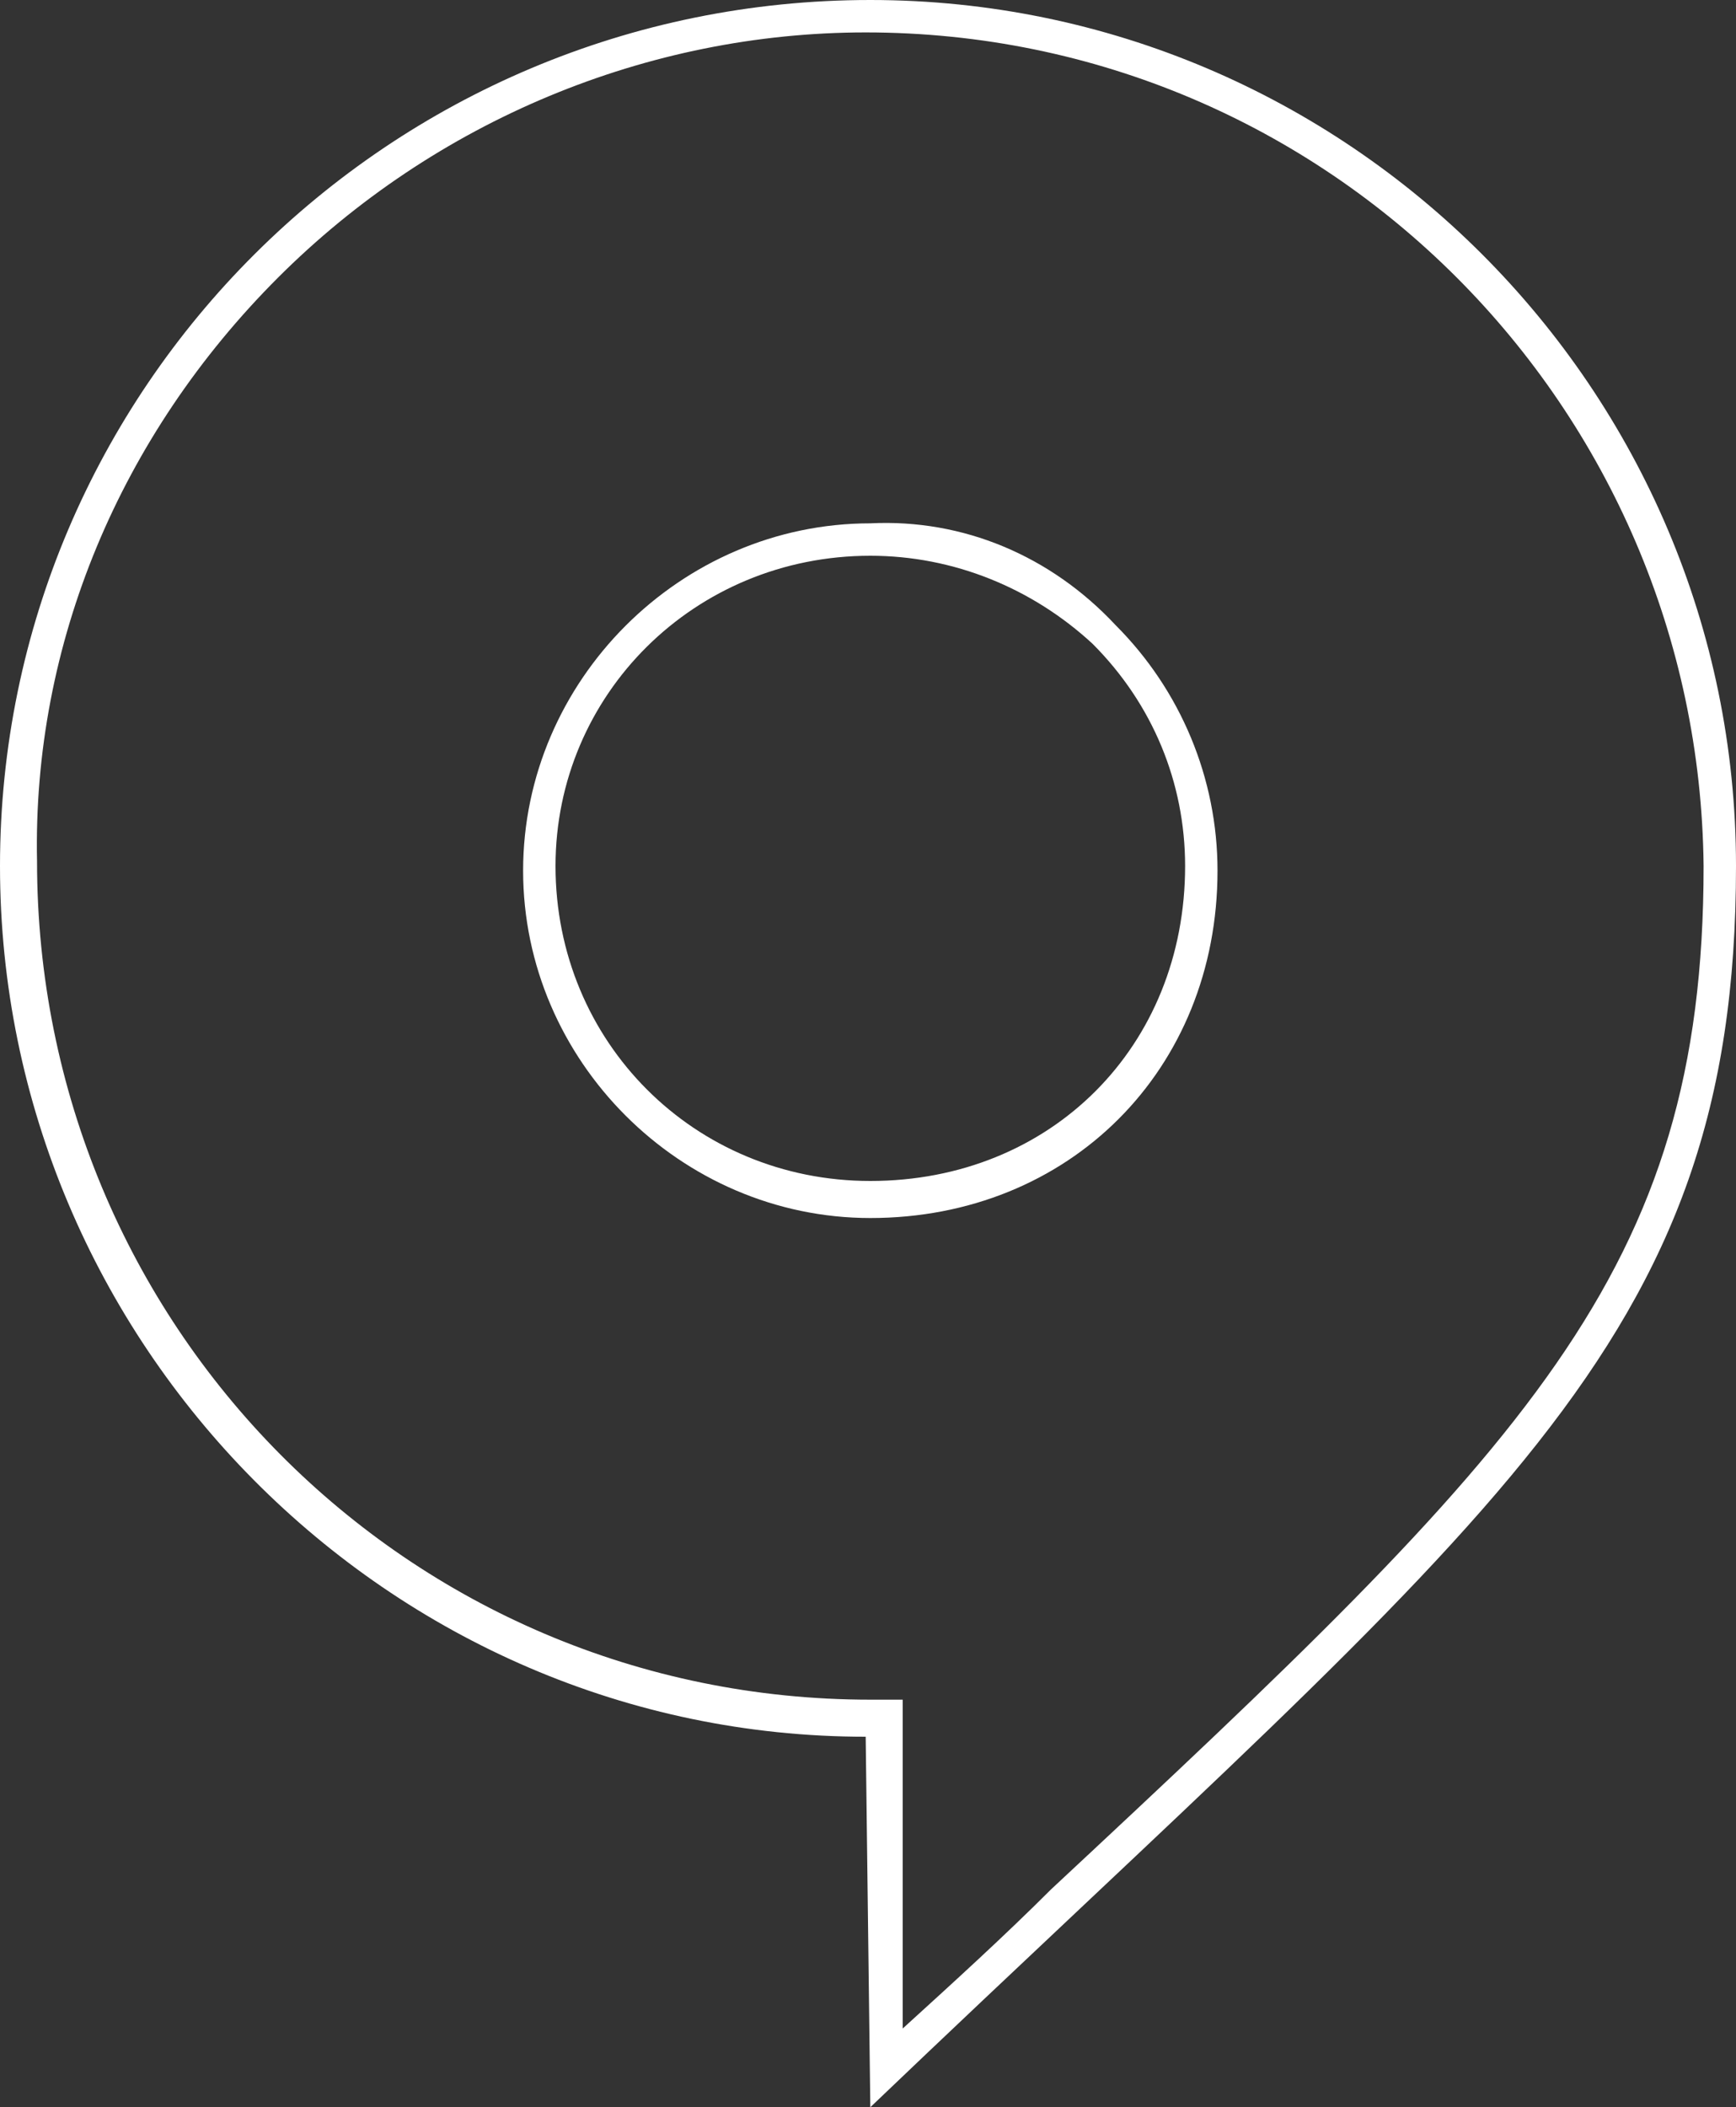
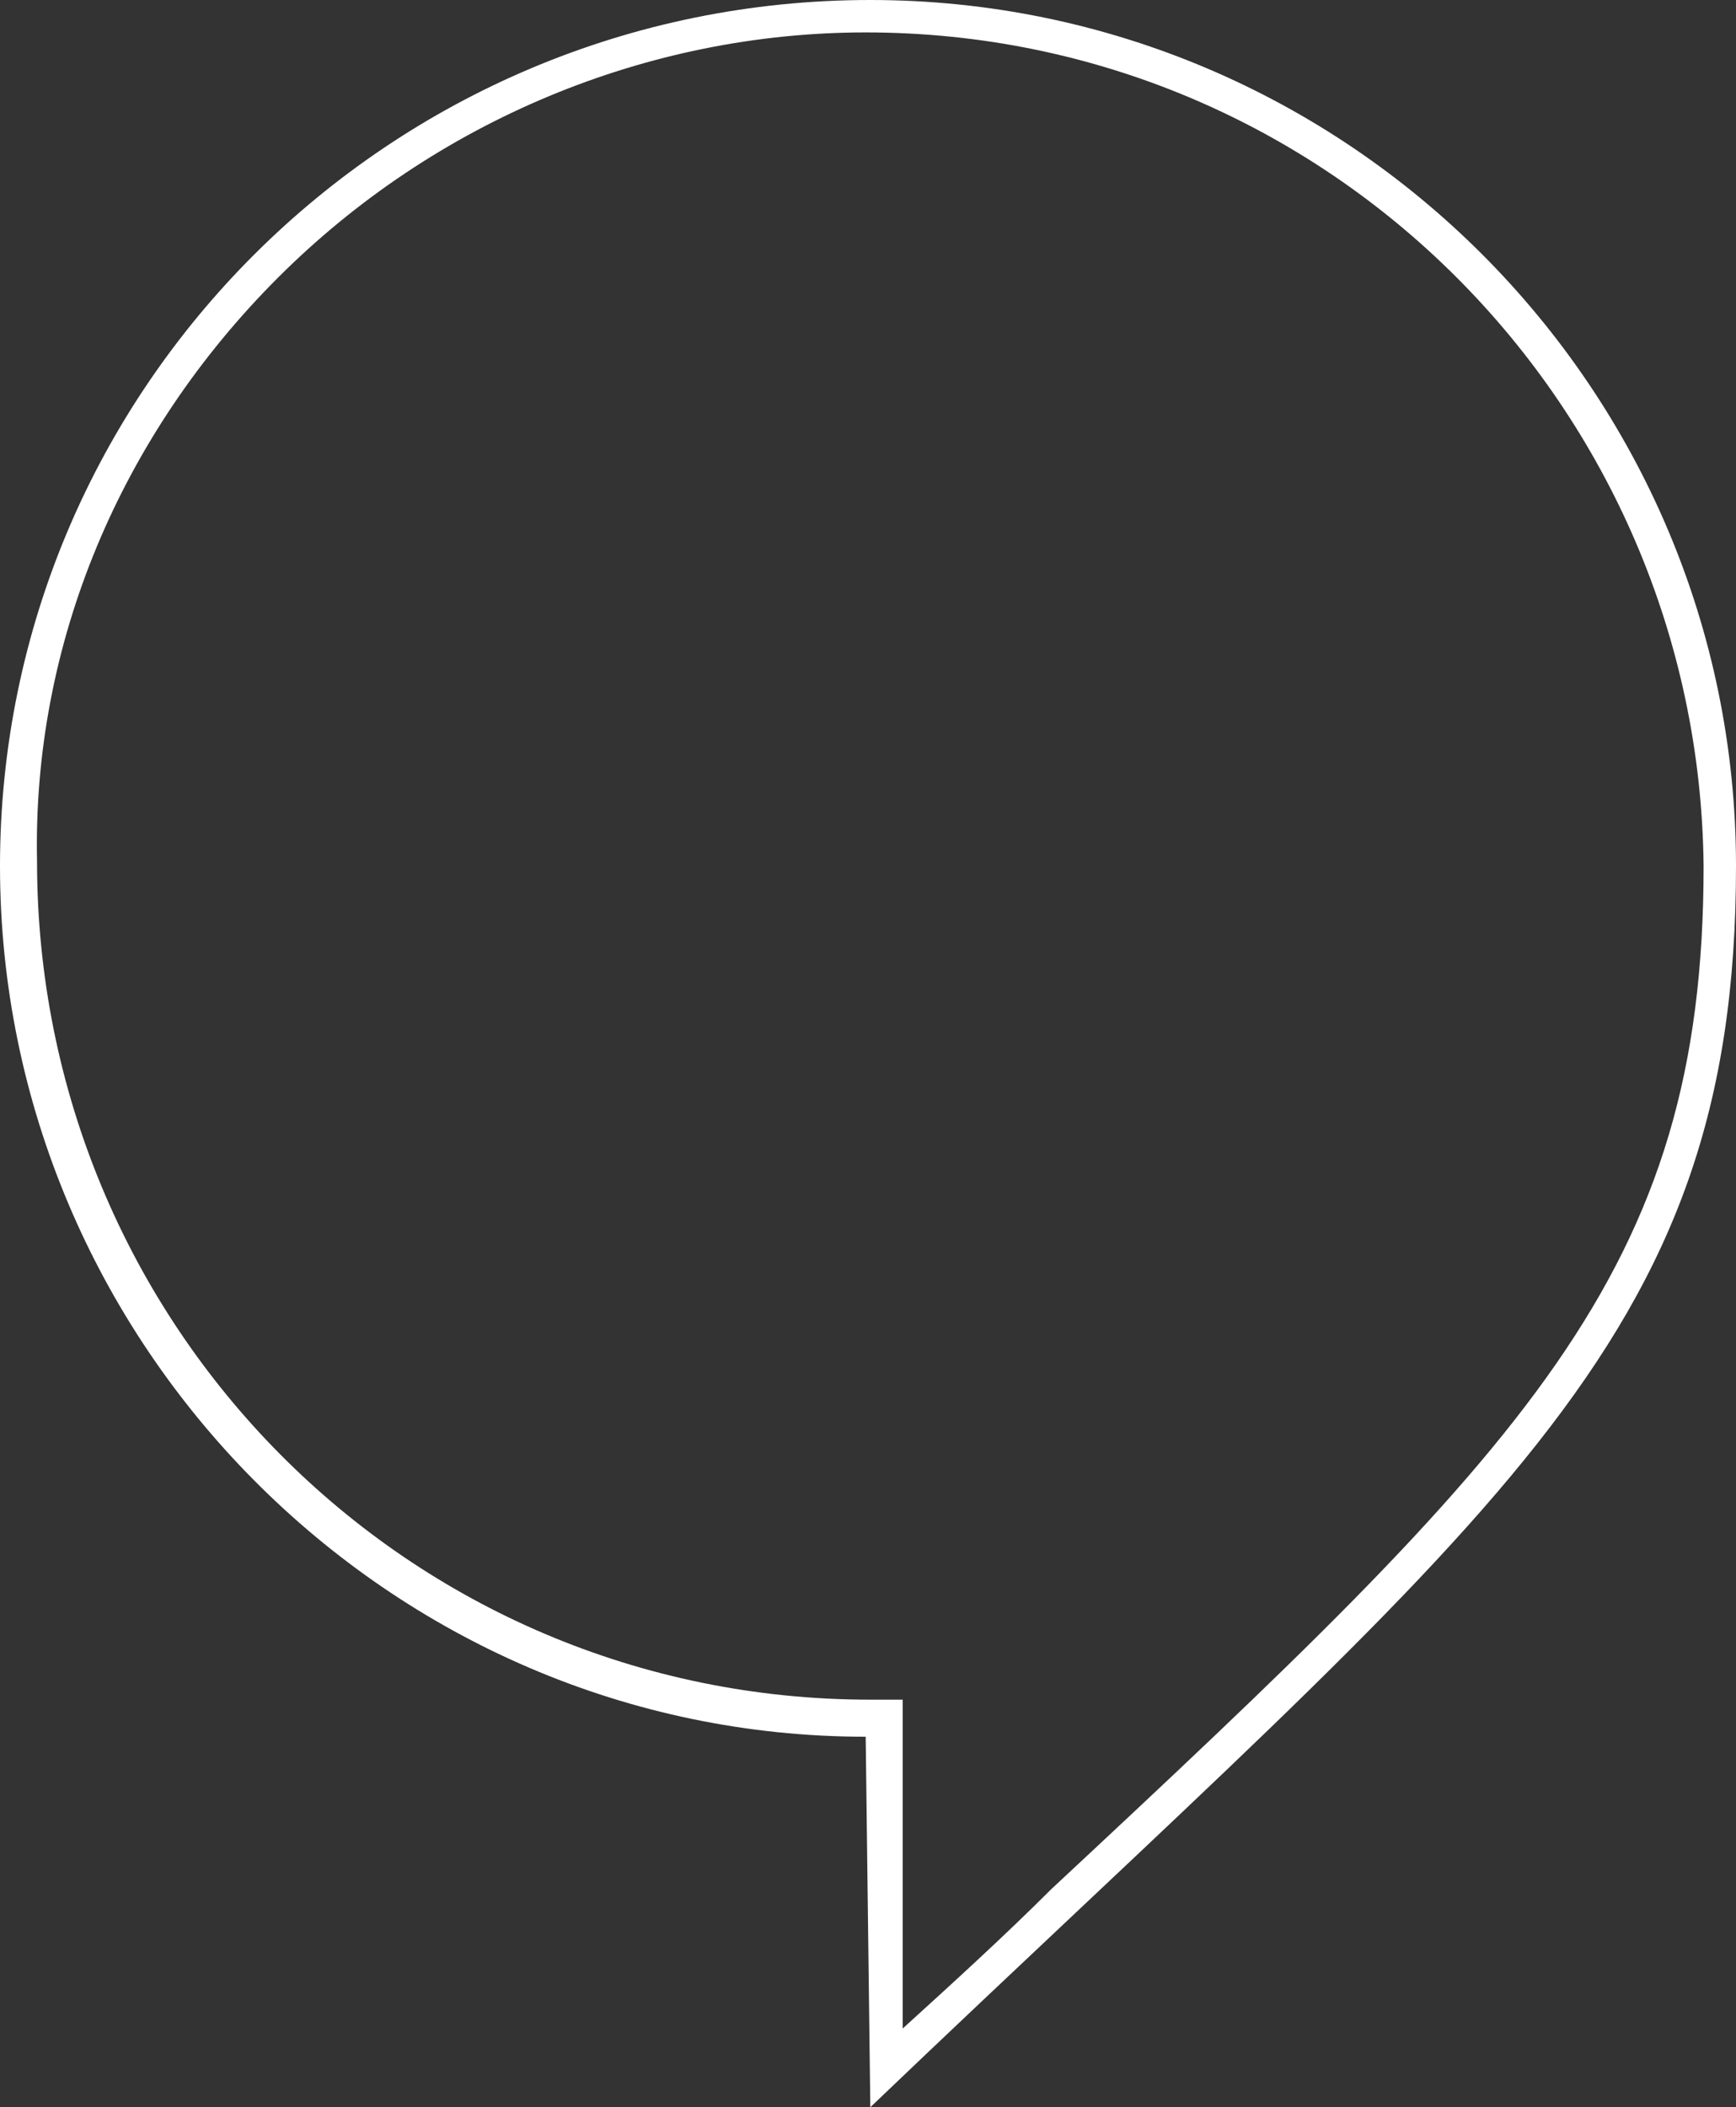
<svg xmlns="http://www.w3.org/2000/svg" version="1.1" id="Layer_1" x="0px" y="0px" viewBox="0 0 37.5 45.5" style="enable-background:new 0 0 37.5 45.5;" xml:space="preserve">
  <rect x="0" y="0" width="37.5" height="45.5" fill="#333333" stroke="none" />
  <style type="text/css">
  .st0{fill:#FFFFFF;}
 </style>
  <g>
-     <path class="st0" d="M18.8,12c1.8,0,3.5,0.7,4.8,1.9c1.3,1.3,2,3,2,4.8c0,3.9-2.9,6.8-6.8,6.8c-3.8,0-6.8-3-6.8-6.8   C12,15,15,12,18.8,12L18.8,12z M18.8,11.3c-4.1,0-7.5,3.4-7.5,7.5s3.4,7.5,7.5,7.5c4.3,0,7.5-3.2,7.5-7.5c0-2-0.8-3.9-2.2-5.3   C22.7,12,20.8,11.2,18.8,11.3L18.8,11.3z">
-   </path>
    <path class="st0" d="M18.7,0.7c10,0,18,8.1,18.1,18c0,8.8-3.8,12.5-14.1,22.1c-1,1-2.1,2-3.2,3l0-6.4v-0.7h-0.7   c-10,0-18-8.1-18-18.1C0.7,13.9,2.6,9.4,6,6C9.4,2.6,14,0.7,18.7,0.7C18.8,0.7,18.7,0.7,18.7,0.7z M18.8,0C8.4,0,0,8.4,0,18.7   s8.4,18.8,18.7,18.8l0.1,8c13.5-12.9,18.7-16.4,18.7-26.8C37.5,8.4,29.1,0,18.8,0L18.8,0L18.8,0z">
  </path>
  </g>
</svg>